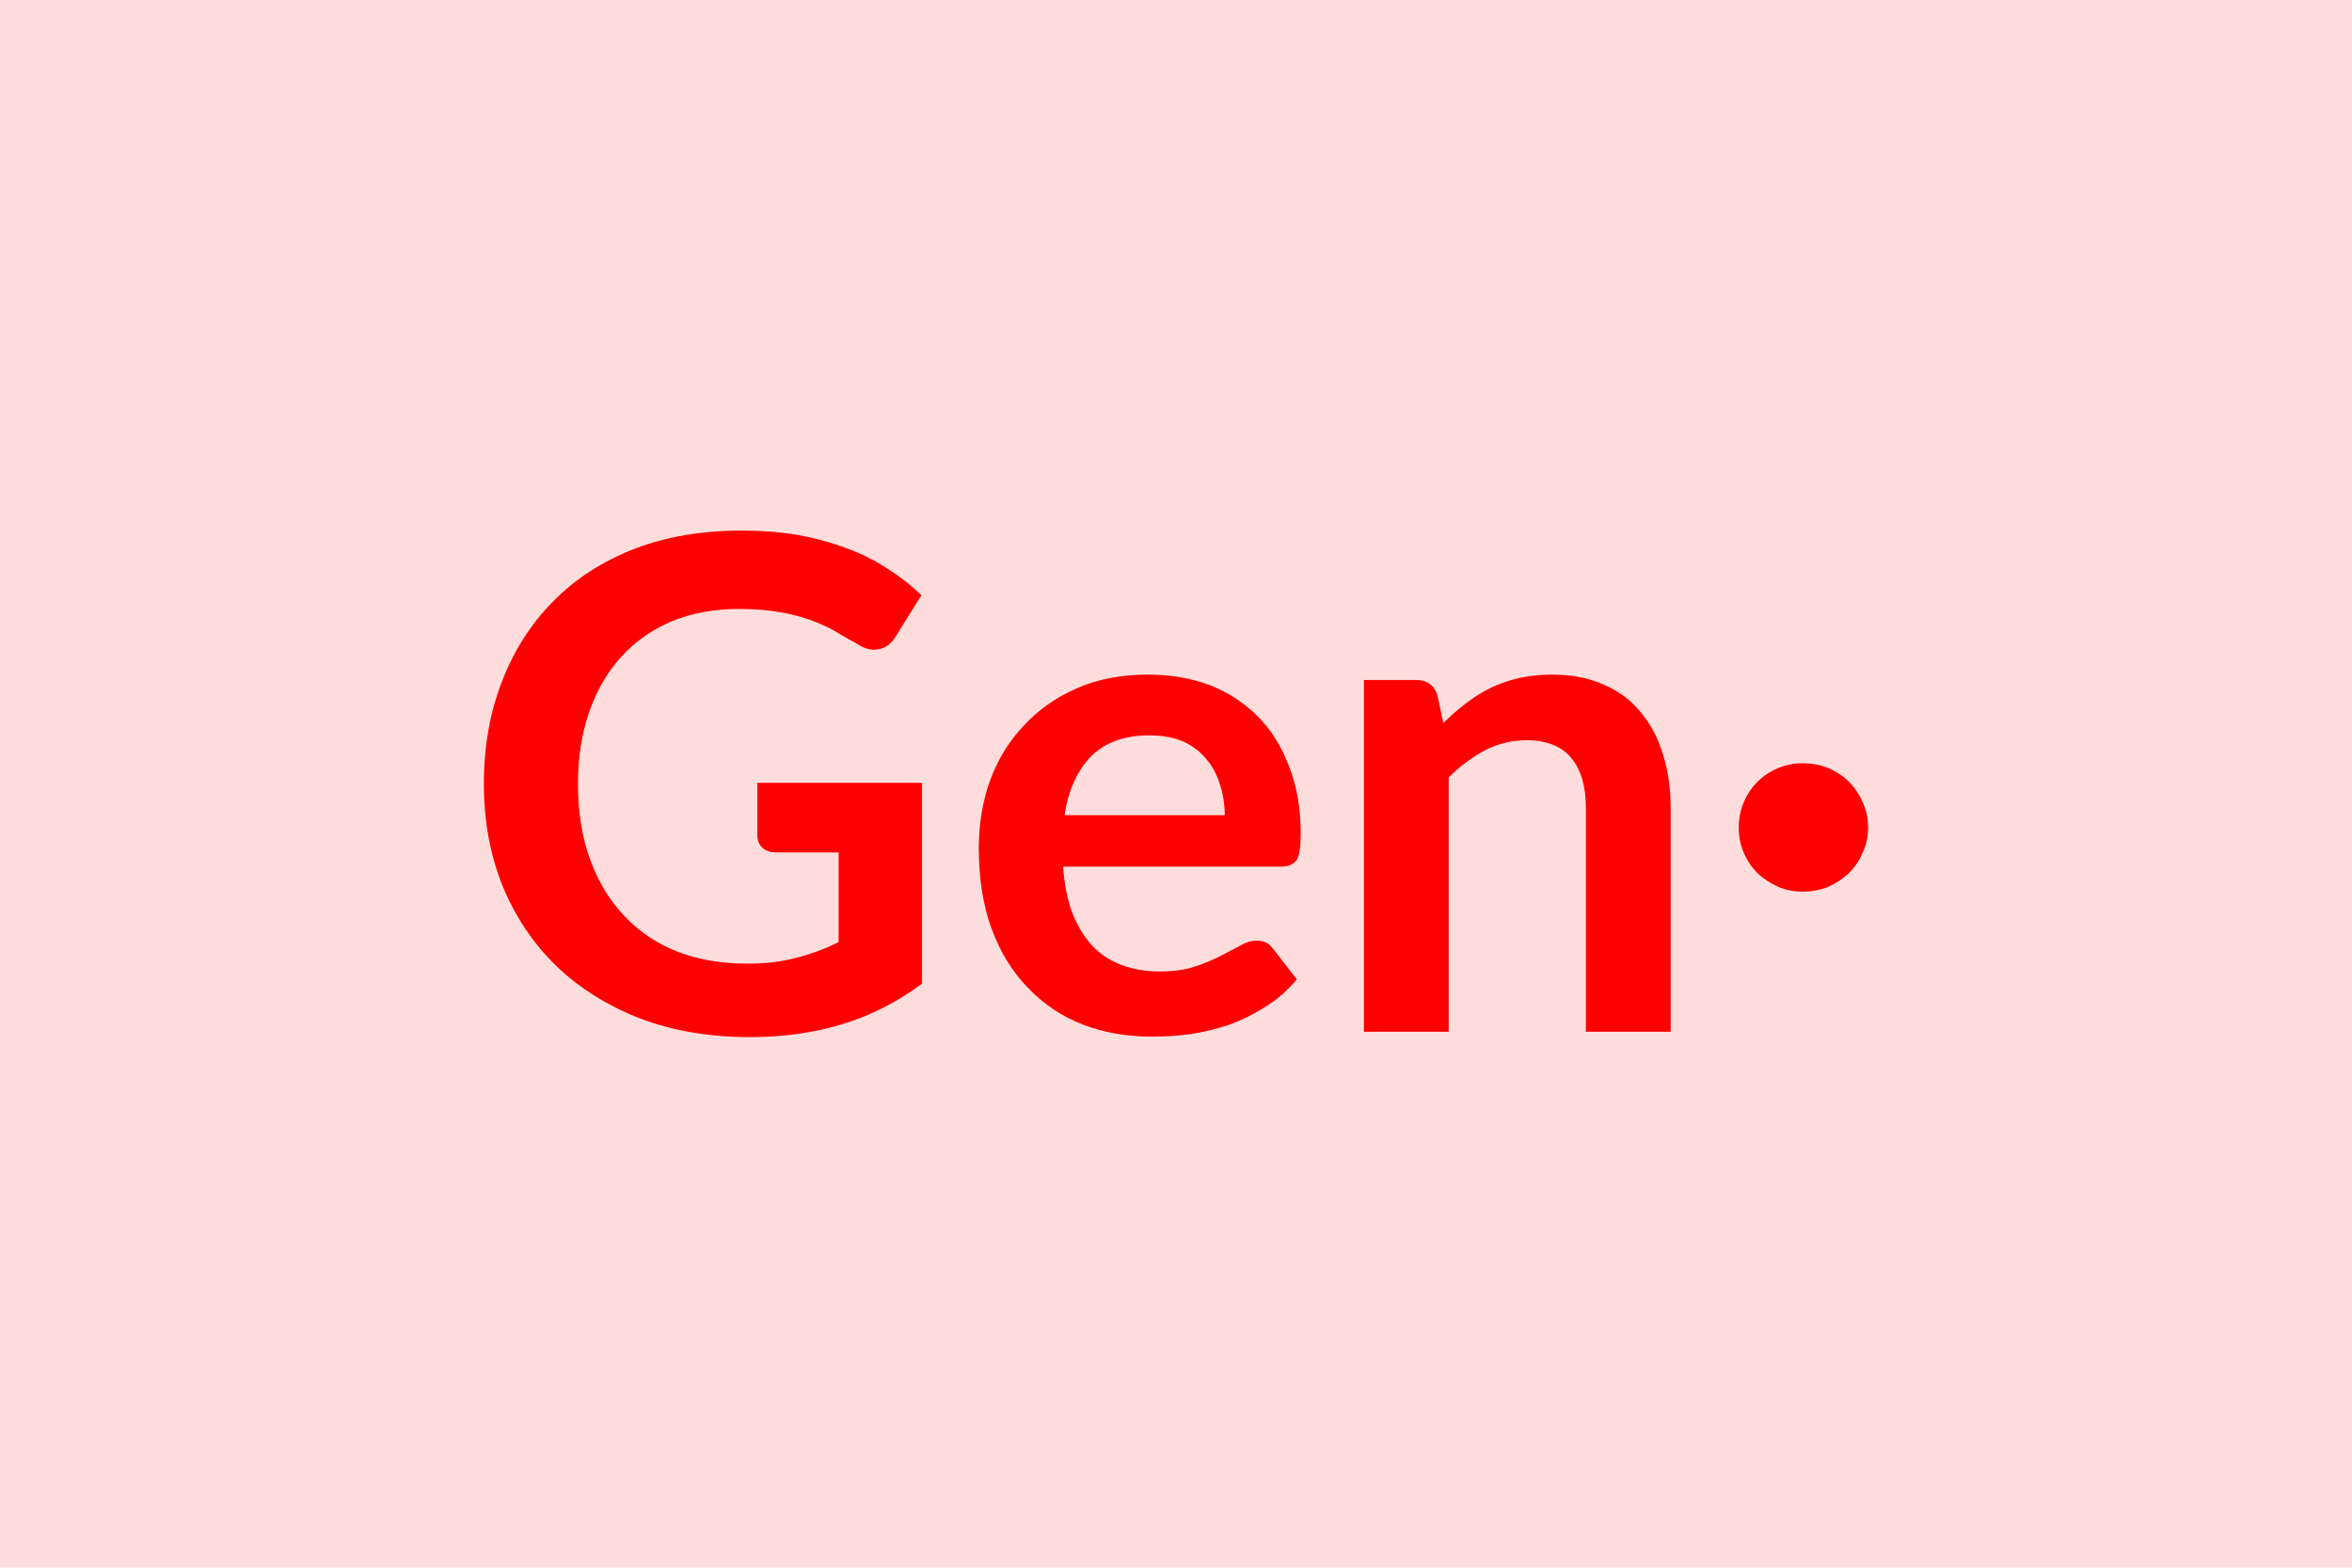
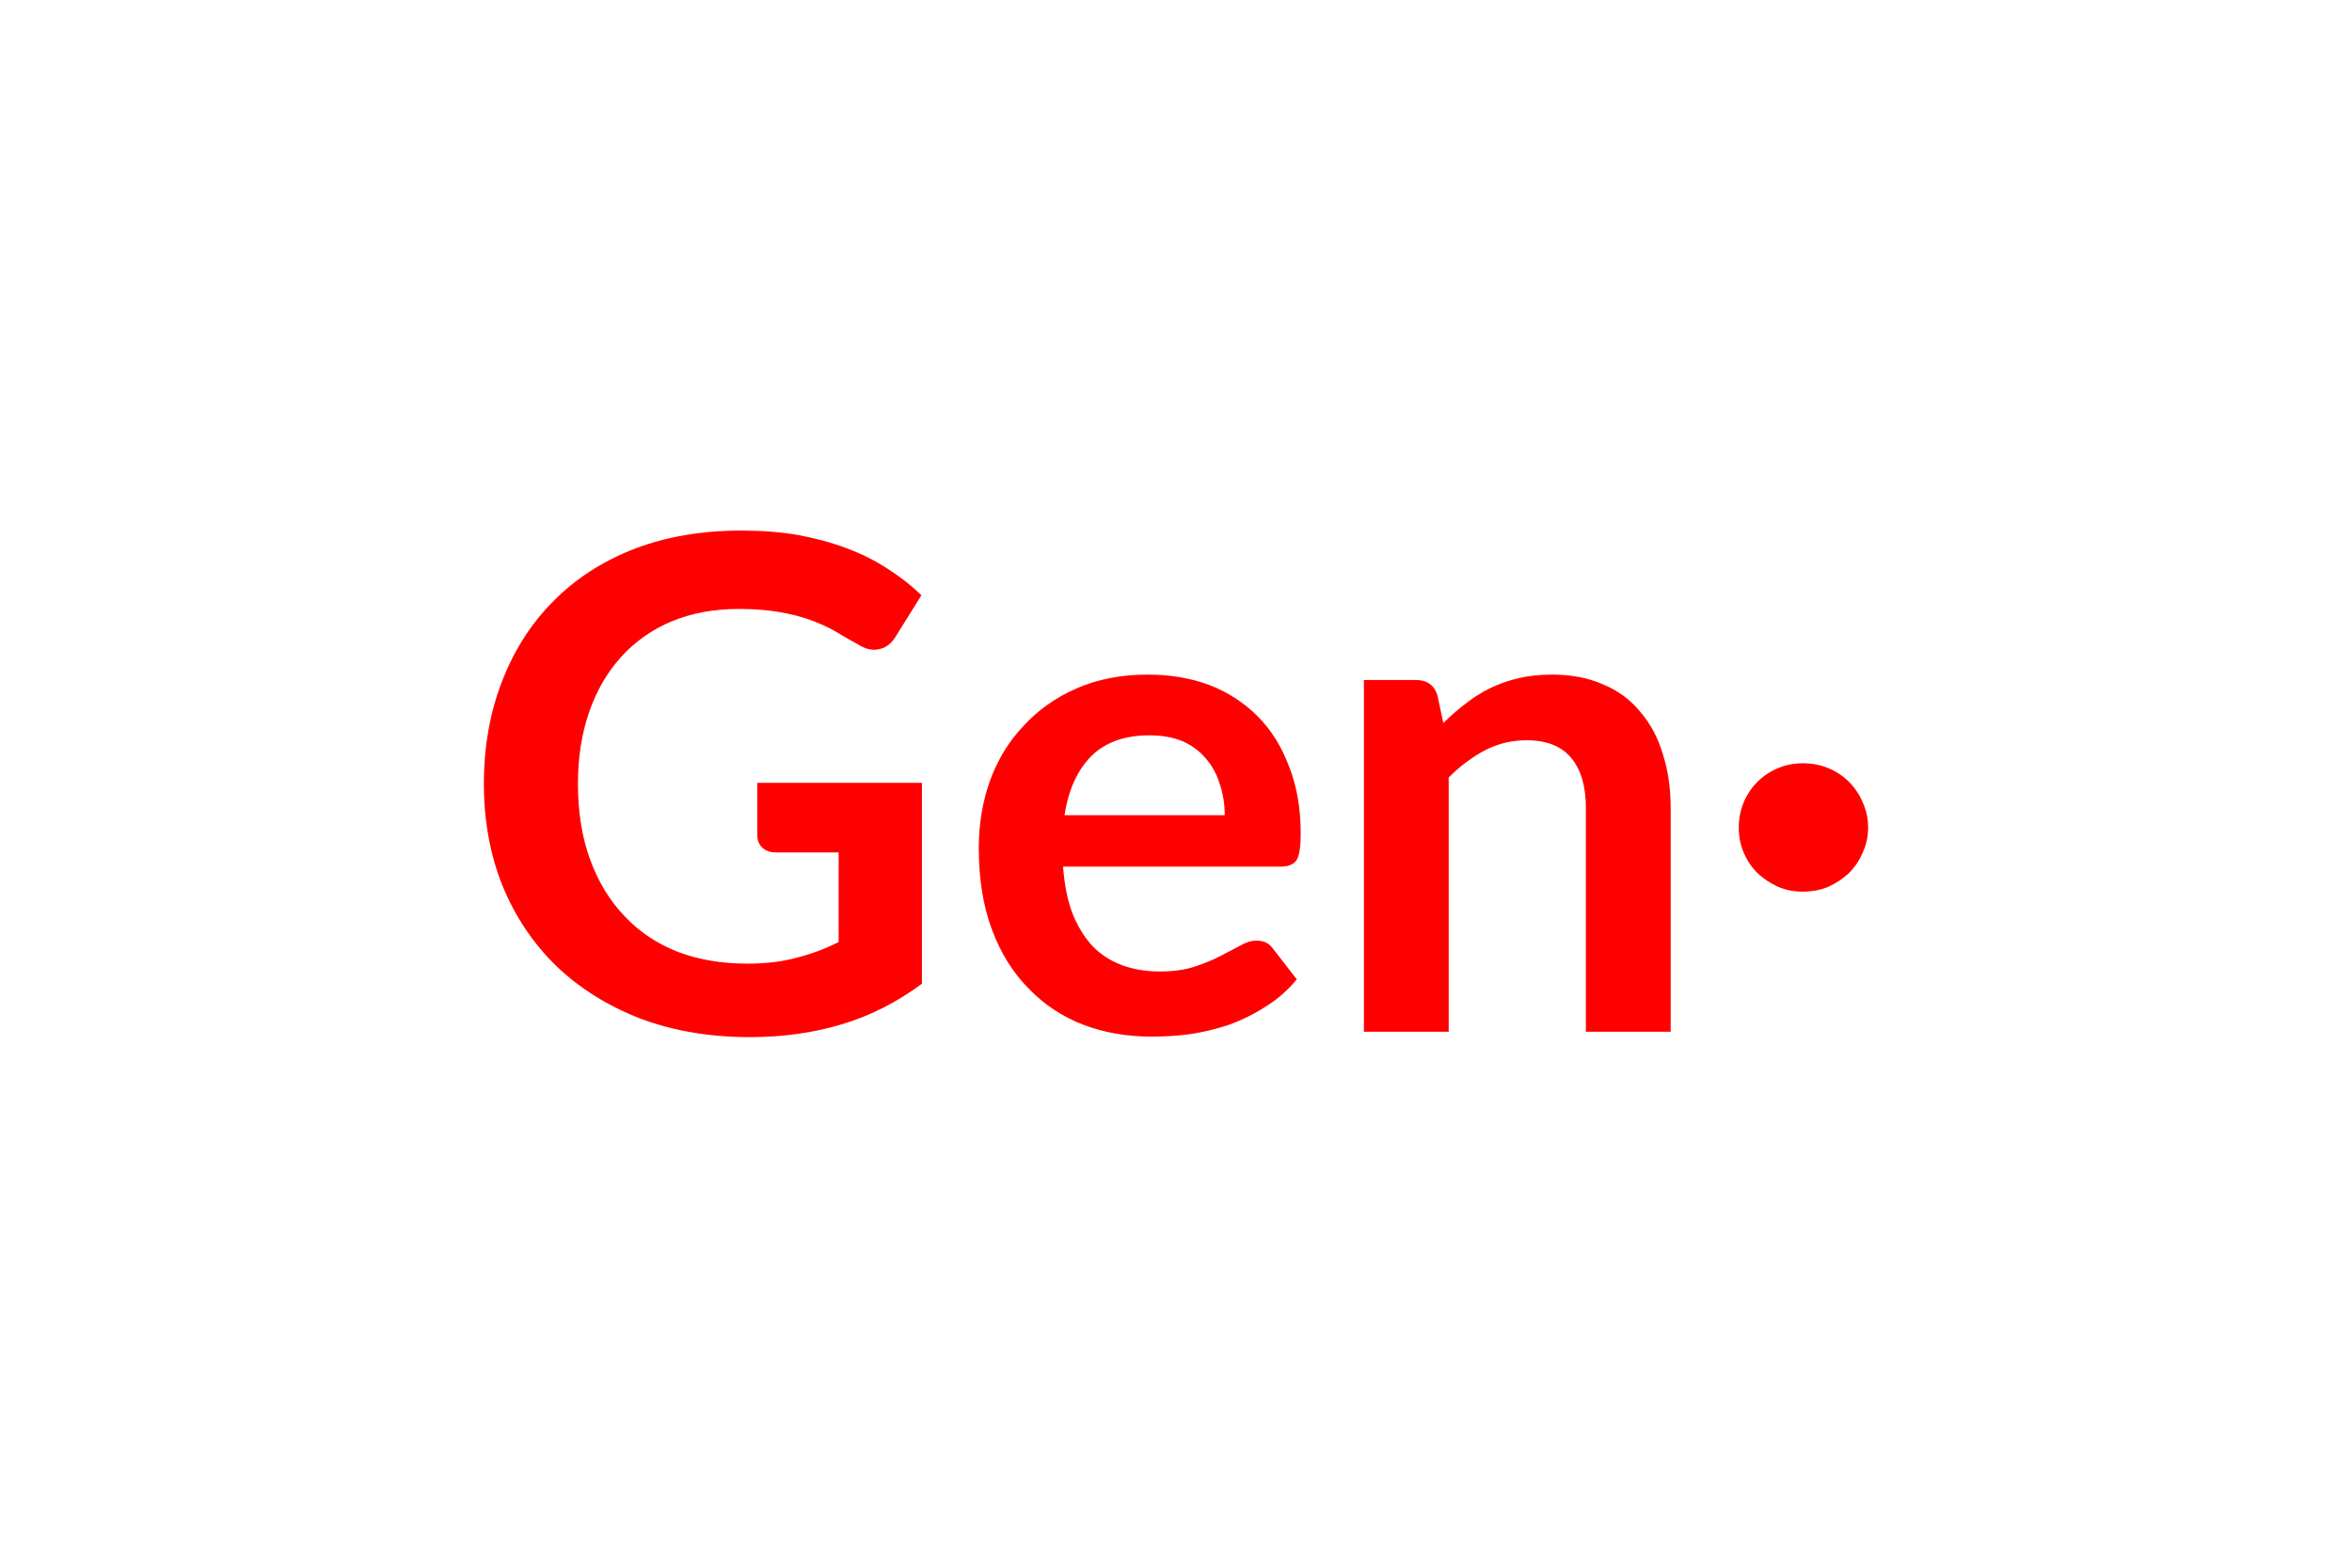
<svg xmlns="http://www.w3.org/2000/svg" width="48" height="32" viewBox="0 0 48 32">
-   <rect width="100%" height="100%" fill="#FDD" />
  <path fill="#F00" d="M15.455 15.98h3.36v4.1q-.77.57-1.64.83t-1.87.26q-1.23 0-2.24-.38-1-.39-1.71-1.07-.71-.69-1.1-1.64-.38-.95-.38-2.08 0-1.14.37-2.09.37-.96 1.05-1.64.68-.69 1.66-1.07.97-.37 2.18-.37.62 0 1.15.09.54.1.99.27.46.17.84.42.38.24.69.54l-.53.85q-.13.21-.33.25-.21.05-.44-.1-.24-.13-.47-.27-.23-.13-.51-.23t-.64-.16q-.35-.06-.81-.06-.75 0-1.36.25-.6.25-1.03.72t-.66 1.13-.23 1.47q0 .87.25 1.55t.7 1.15q.45.48 1.09.73.63.24 1.42.24.56 0 1-.12.44-.11.86-.32V17.4h-1.27q-.19 0-.29-.1t-.1-.25zm6.27.66h3.27q0-.33-.1-.63-.09-.3-.28-.52-.19-.23-.48-.36-.29-.12-.68-.12-.75 0-1.18.42-.43.43-.55 1.21m4.41 1.05h-4.44q.04.55.19.95.16.4.41.67.25.26.6.39t.77.13.72-.1.53-.22l.4-.21q.17-.1.33-.1.22 0 .33.16l.49.63q-.28.34-.64.56-.36.23-.75.37-.39.13-.79.19-.4.05-.78.05-.75 0-1.39-.24-.65-.25-1.12-.74-.48-.48-.75-1.2t-.27-1.67q0-.73.23-1.38.24-.65.69-1.12.44-.48 1.08-.76t1.45-.28q.68 0 1.25.21.57.22.99.64.41.41.64 1.02.24.6.24 1.38 0 .39-.08.53-.09.14-.33.14m3.2-3.5.12.57q.22-.22.46-.4.24-.19.51-.32t.58-.2.67-.07q.59 0 1.04.2.46.19.76.56.31.36.46.86.16.5.16 1.1v4.57h-1.73v-4.57q0-.66-.3-1.02t-.91-.36q-.45 0-.84.2-.4.21-.75.56v5.19h-1.73v-7.18h1.06q.34 0 .44.31m6.15 2.7q0-.27.1-.51t.28-.42.42-.28q.23-.1.51-.1t.52.1.42.28.28.42q.11.24.11.51 0 .28-.11.51-.1.24-.28.42-.18.17-.42.28-.24.1-.52.1t-.51-.1q-.24-.11-.42-.28-.18-.18-.28-.42-.1-.23-.1-.51" />
</svg>